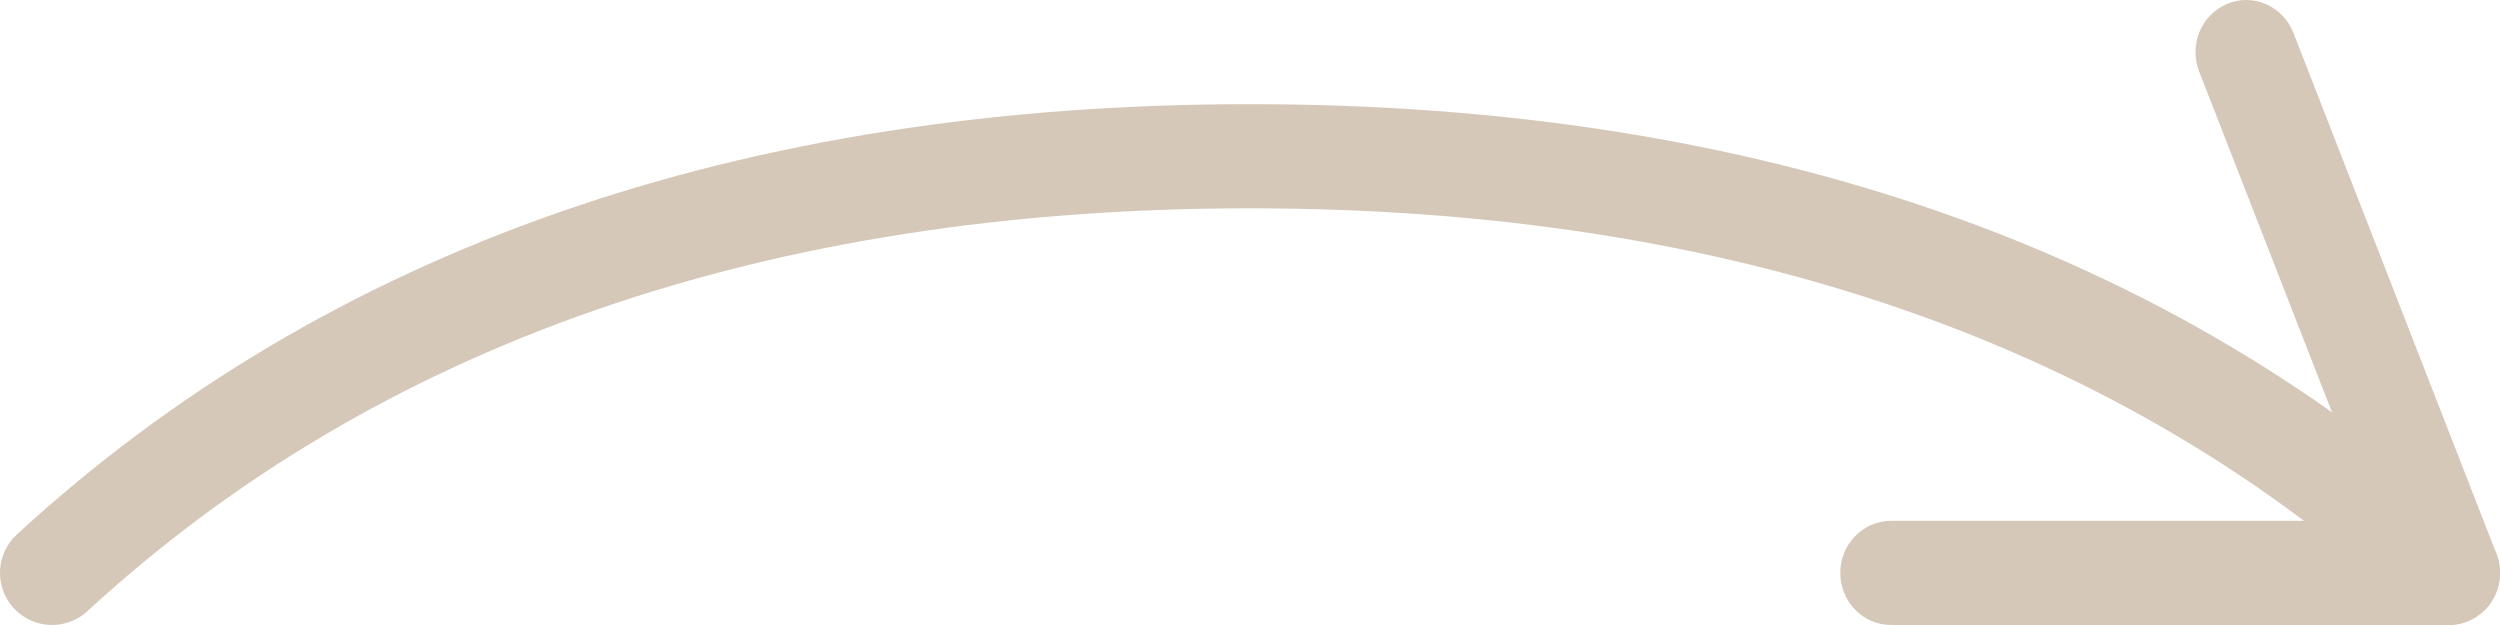
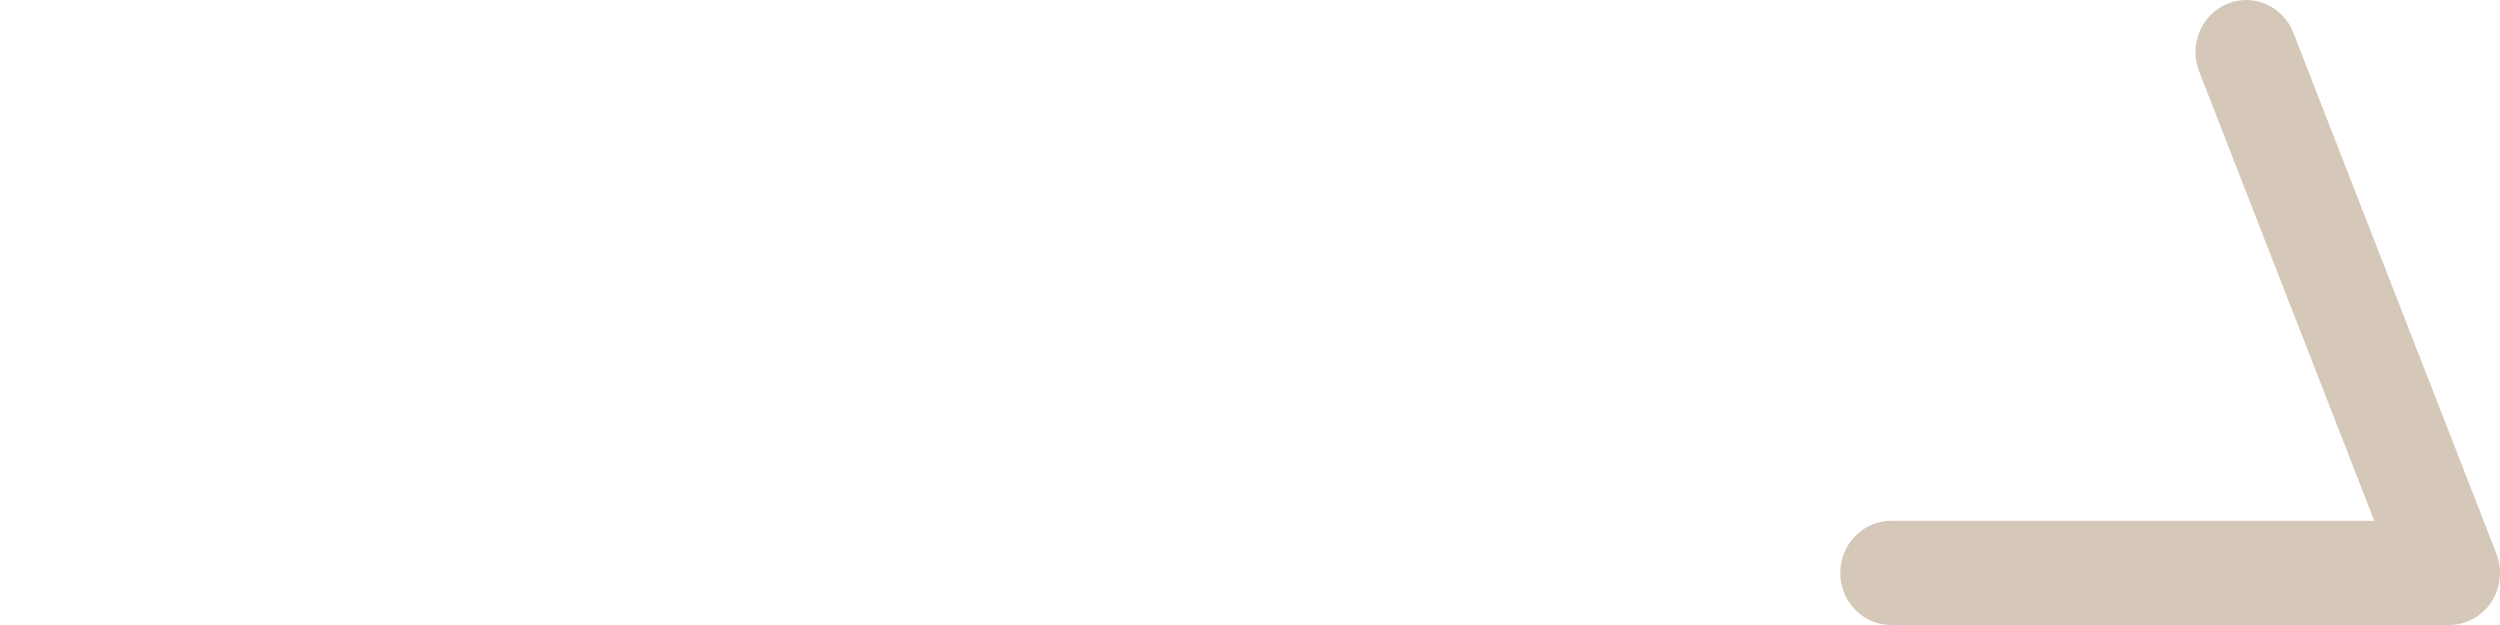
<svg xmlns="http://www.w3.org/2000/svg" width="72px" height="18px" viewBox="0 0 72 18" version="1.1">
  <title>send</title>
  <desc>Created with Sketch.</desc>
  <g id="Page-1" stroke="none" stroke-width="1" fill="none" fill-rule="evenodd">
    <g id="Main-Page-(MSK)" transform="translate(-479, -2512)" fill="#D5C8B9" fill-rule="nonzero">
      <g id="HOW-TO-BE-CONN." transform="translate(-526, 2293)">
        <g id="send" transform="translate(1005, 219)">
-           <path d="M70.499,17.998 C70.136,17.998 69.771,17.867 69.483,17.602 C61.122,9.902 49.857,6 36,6 C22.143,6 10.878,9.902 2.517,17.602 C1.911,18.163 0.961,18.128 0.396,17.516 C-0.164,16.907 -0.125,15.956 0.483,15.395 C9.417,7.17 21.366,3 36,3 C50.634,3 62.583,7.17 71.517,15.395 C72.125,15.956 72.164,16.904 71.604,17.516 C71.306,17.836 70.905,17.998 70.499,17.998 Z" id="Path" />
          <path d="M70.536,18 L54.462,18 C53.655,18 53,17.328 53,16.5 C53,15.672 53.655,15 54.462,15 L68.38,15 L63.335,2.058 C63.034,1.29 63.399,0.417 64.15,0.108 C64.89,-0.201 65.749,0.174 66.05,0.945 L71.896,15.945 C72.077,16.407 72.018,16.932 71.75,17.343 C71.475,17.751 71.022,18 70.536,18 Z" id="Path" />
        </g>
      </g>
    </g>
  </g>
</svg>